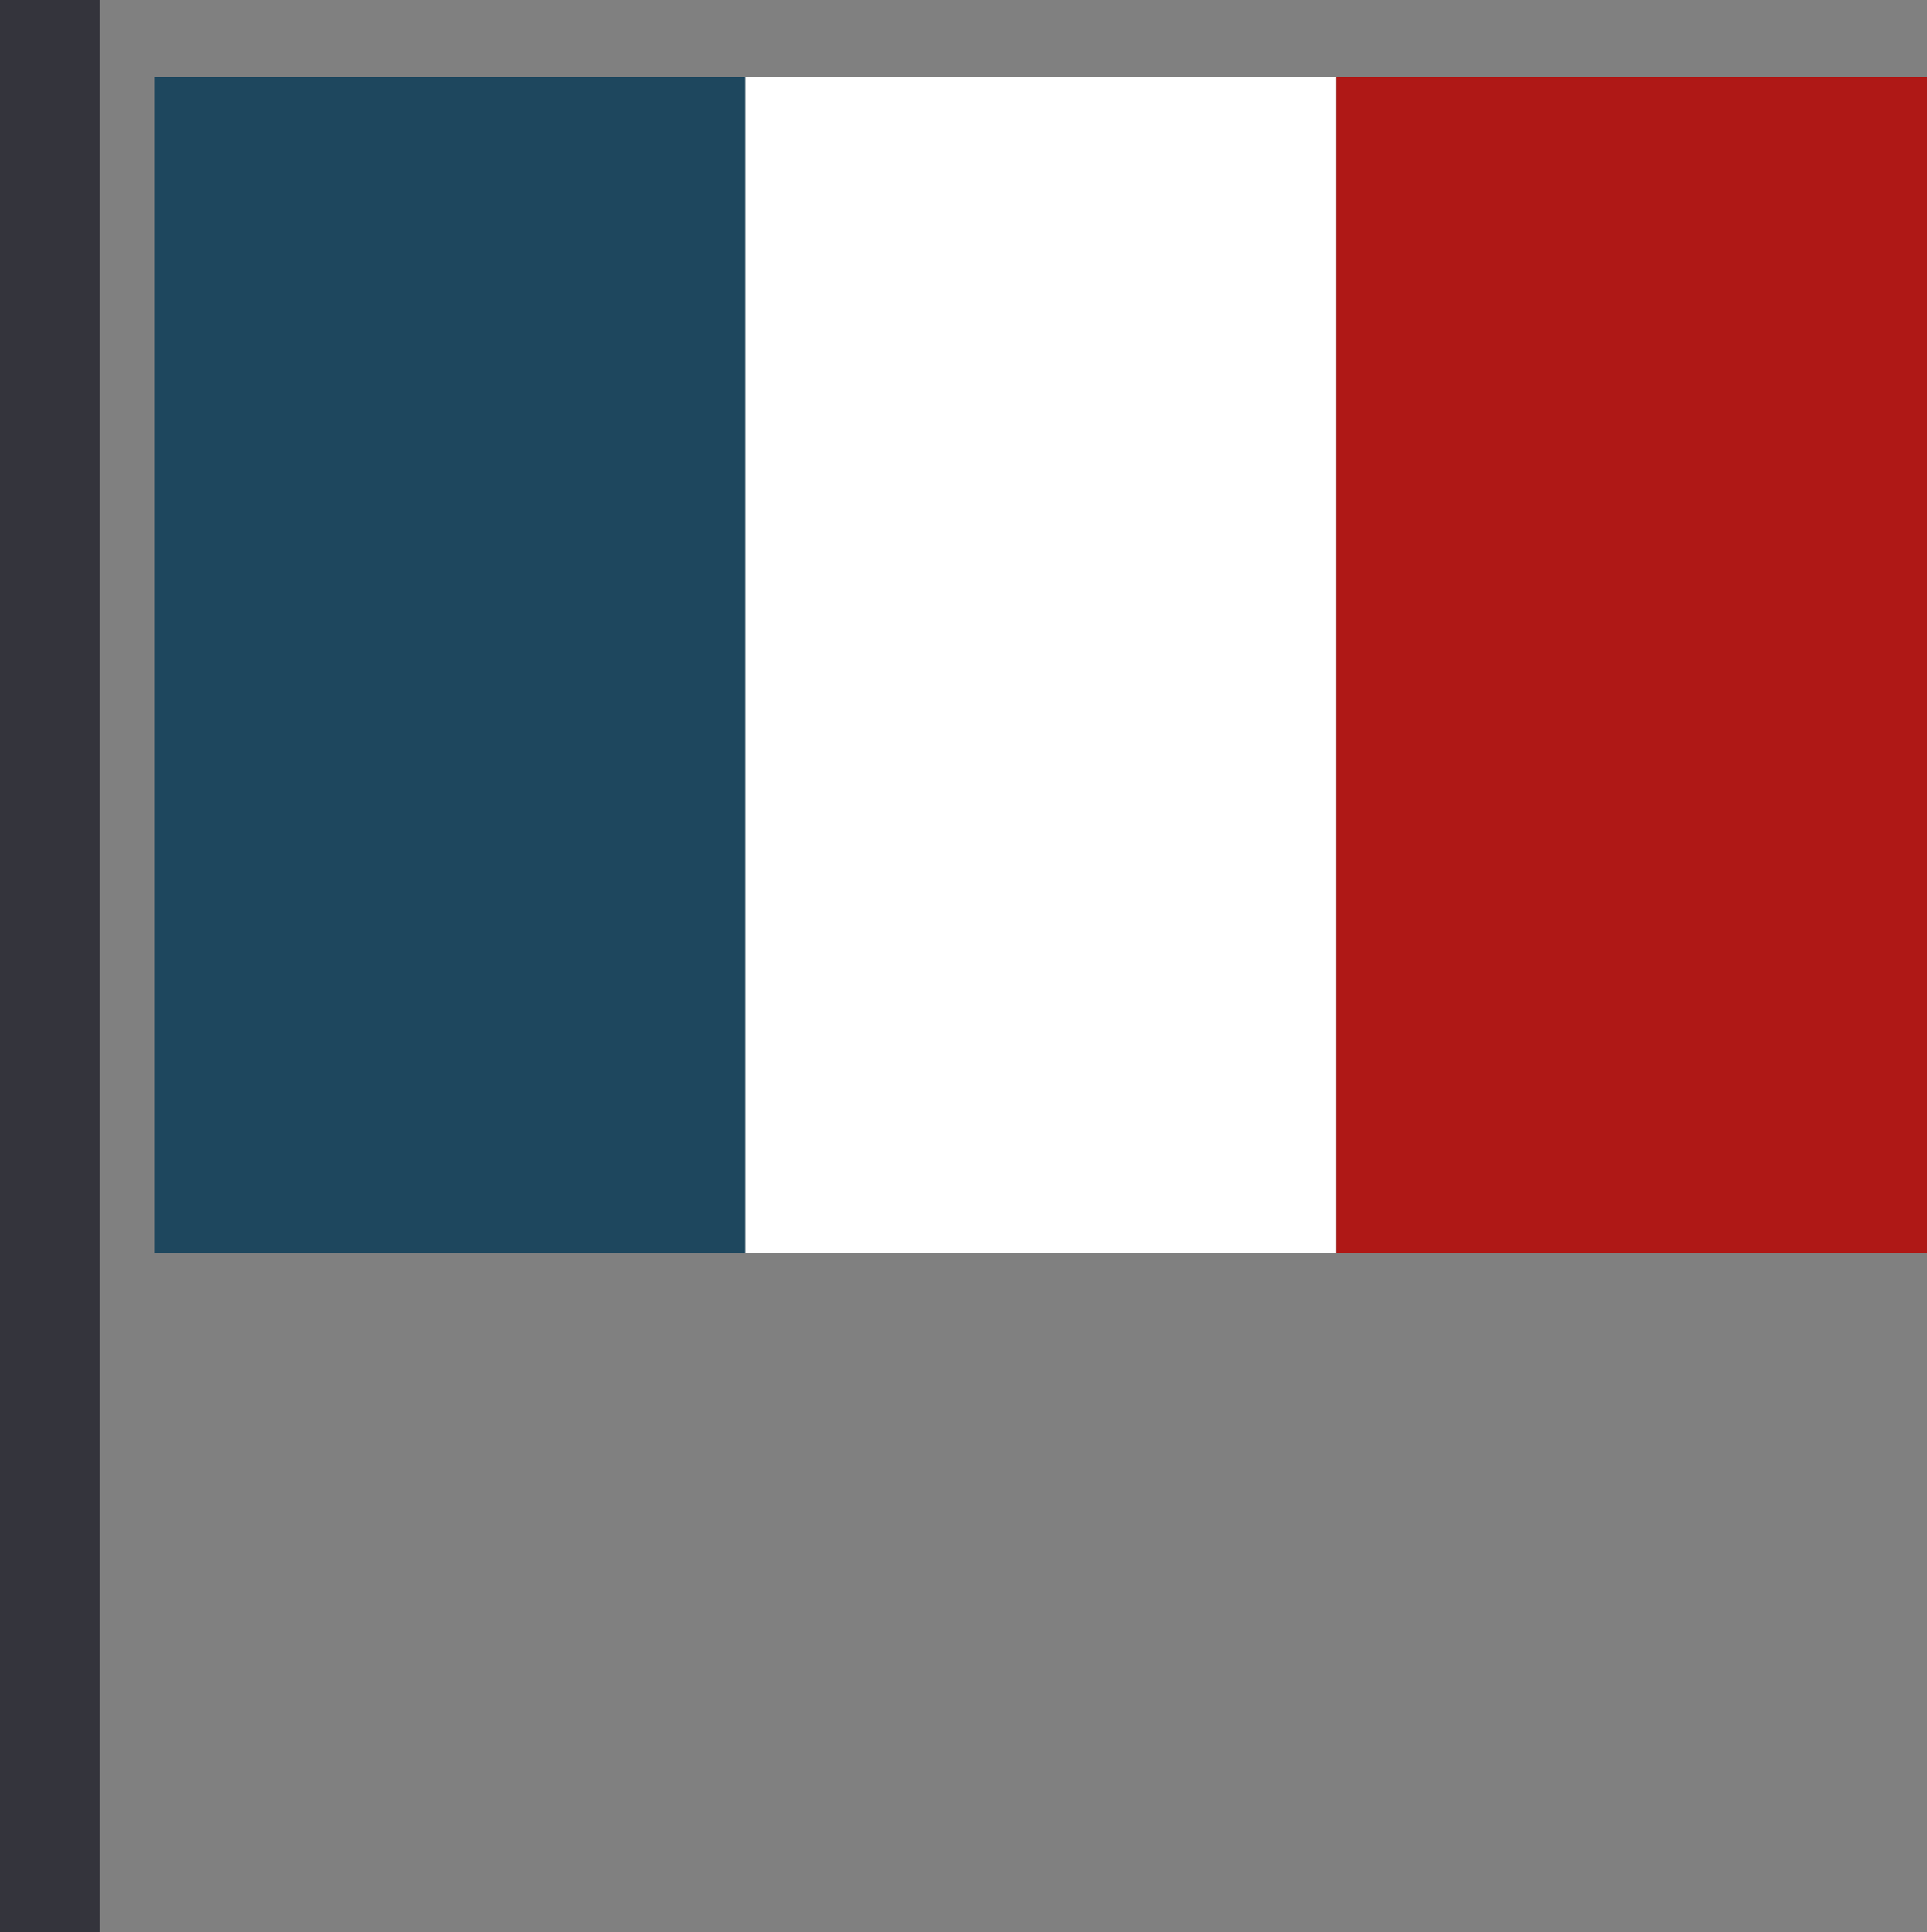
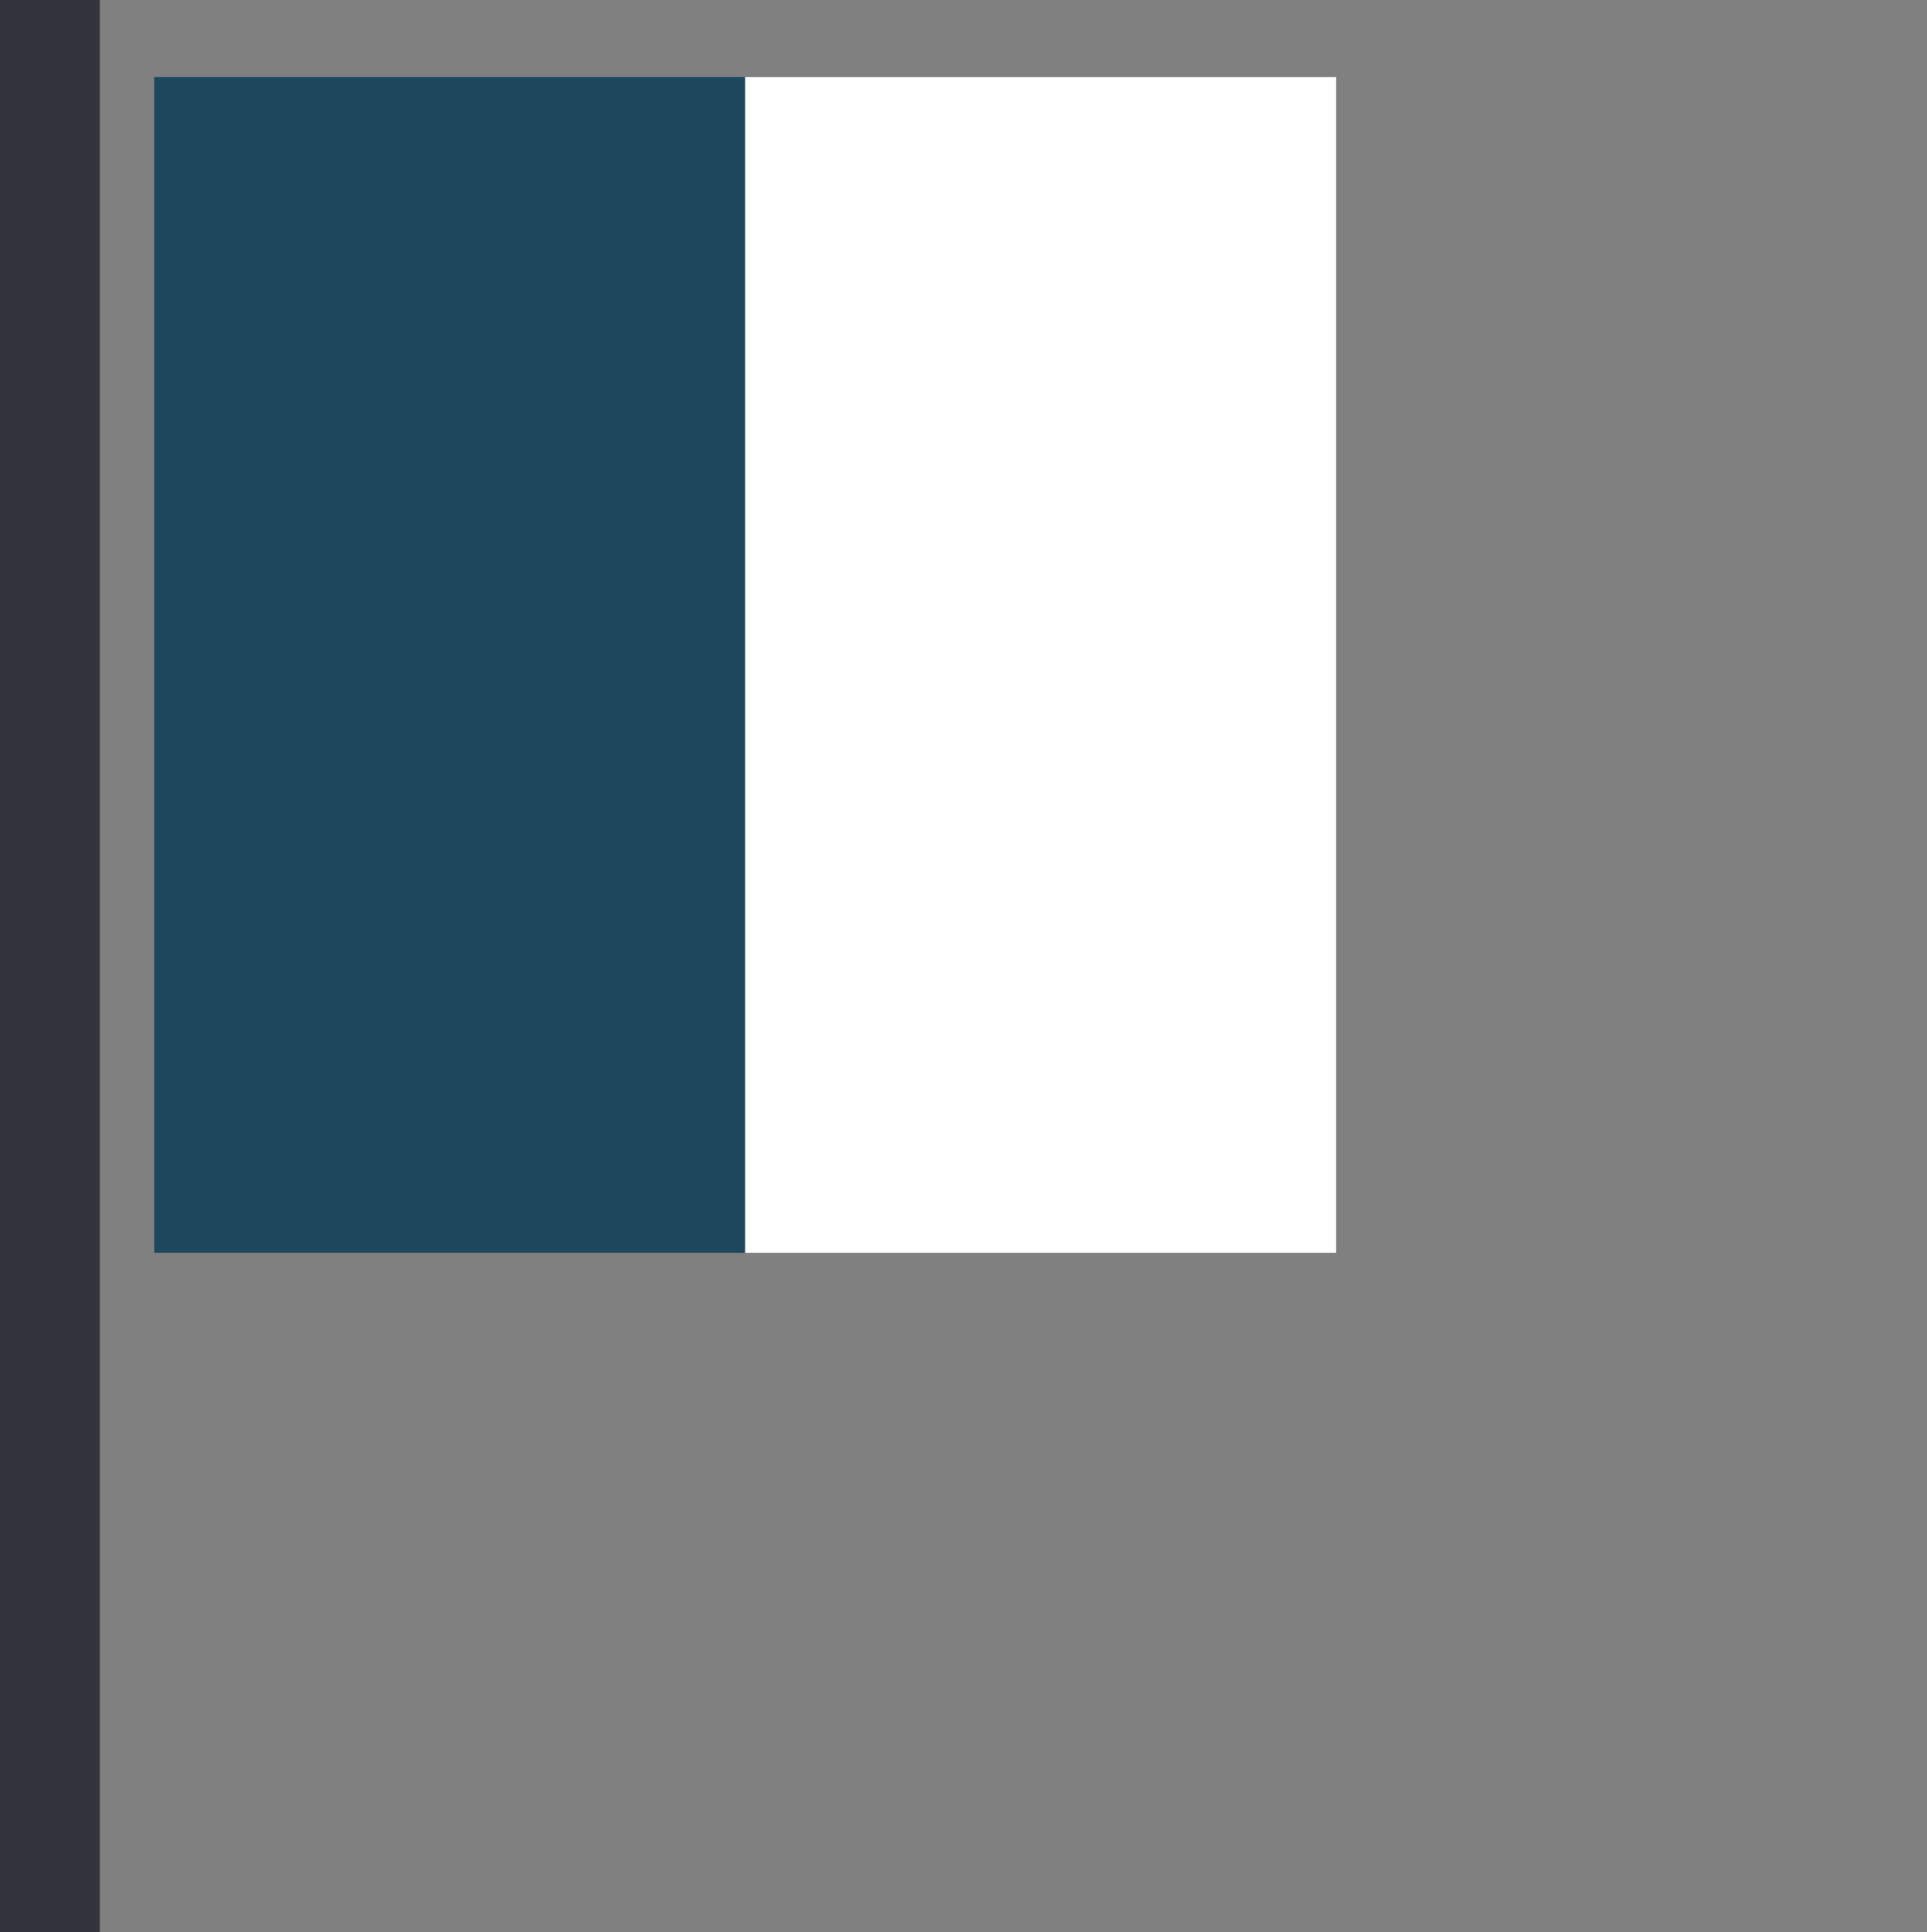
<svg xmlns="http://www.w3.org/2000/svg" width="15" height="15.037" viewBox="0 0 15 15.037">
  <rect x="0" y="0" width="15" height="15.037" fill="#808080" stroke="none" />
  <defs>
    <style>.a{fill:#34343c;}.b{fill:#1e475e;}.c{fill:#fff;}.d{fill:#af1816;}</style>
  </defs>
  <path class="a" d="M.777.55V0H0V15.037H.777V.55Z" />
  <g transform="translate(1.2 0.6)">
    <rect class="b" width="4.6" height="9.15" transform="translate(0)" />
    <rect class="c" width="4.6" height="9.15" transform="translate(4.6)" />
-     <rect class="d" width="4.6" height="9.15" transform="translate(9.2)" />
  </g>
</svg>